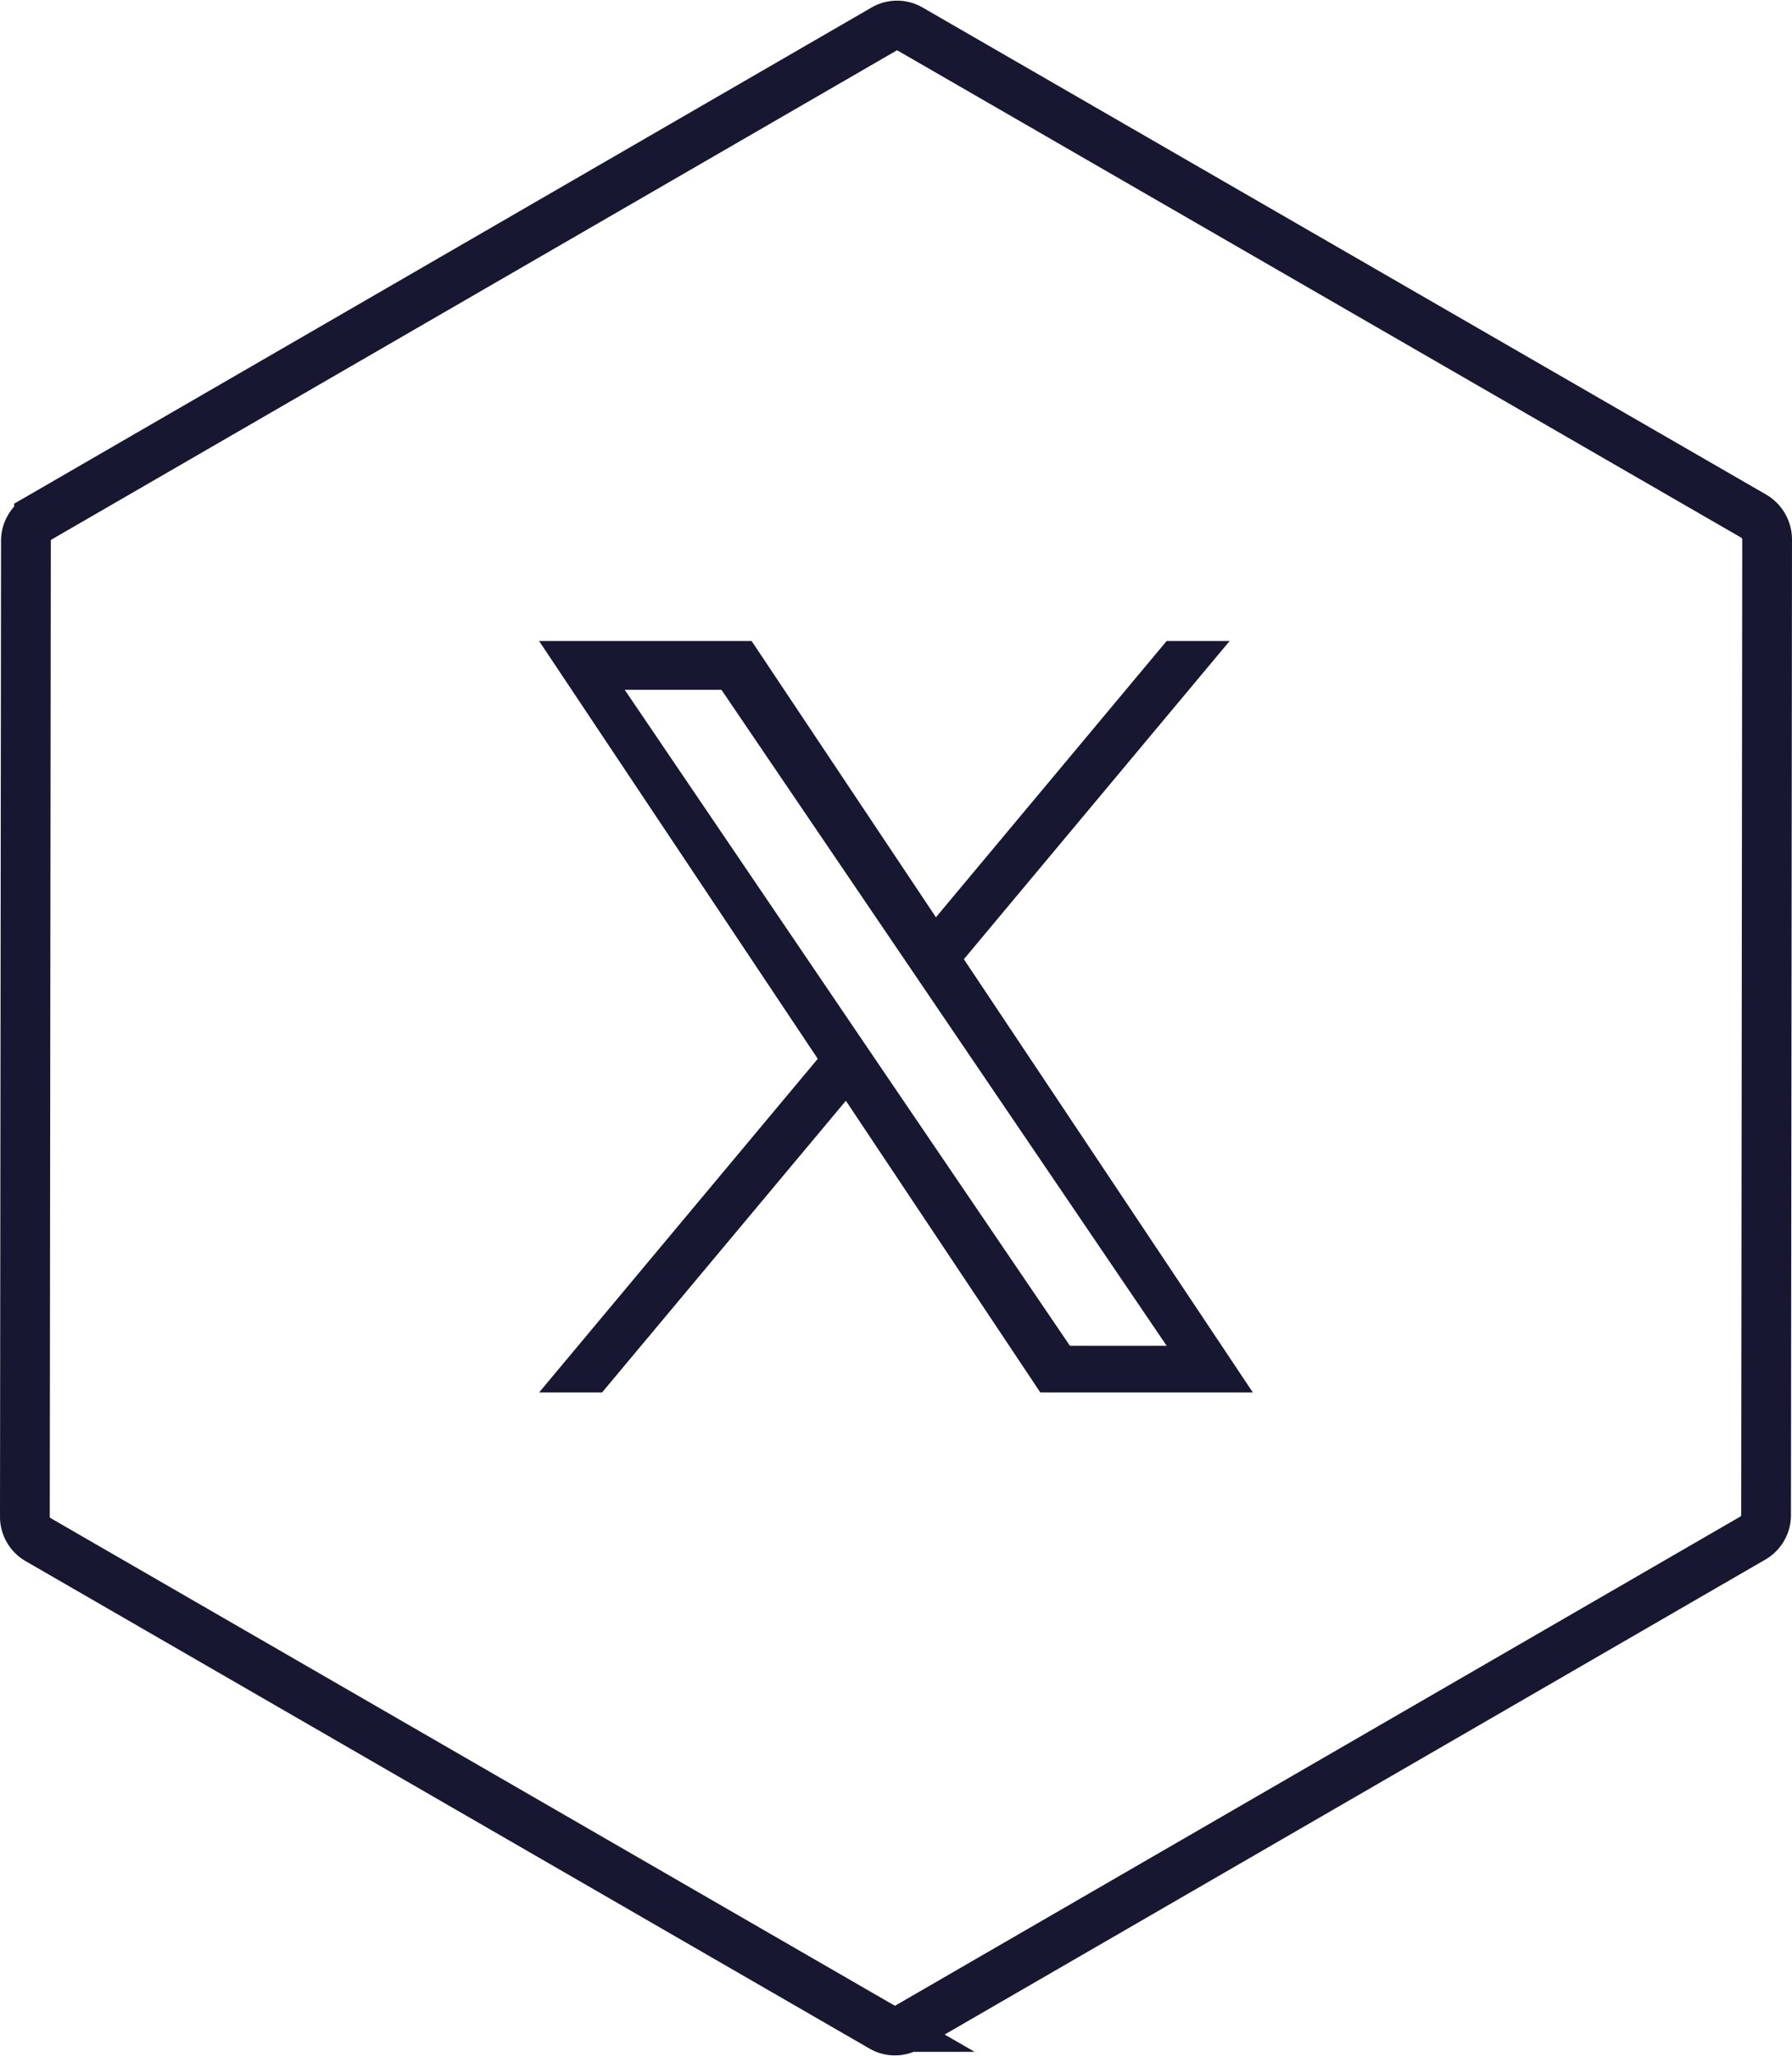
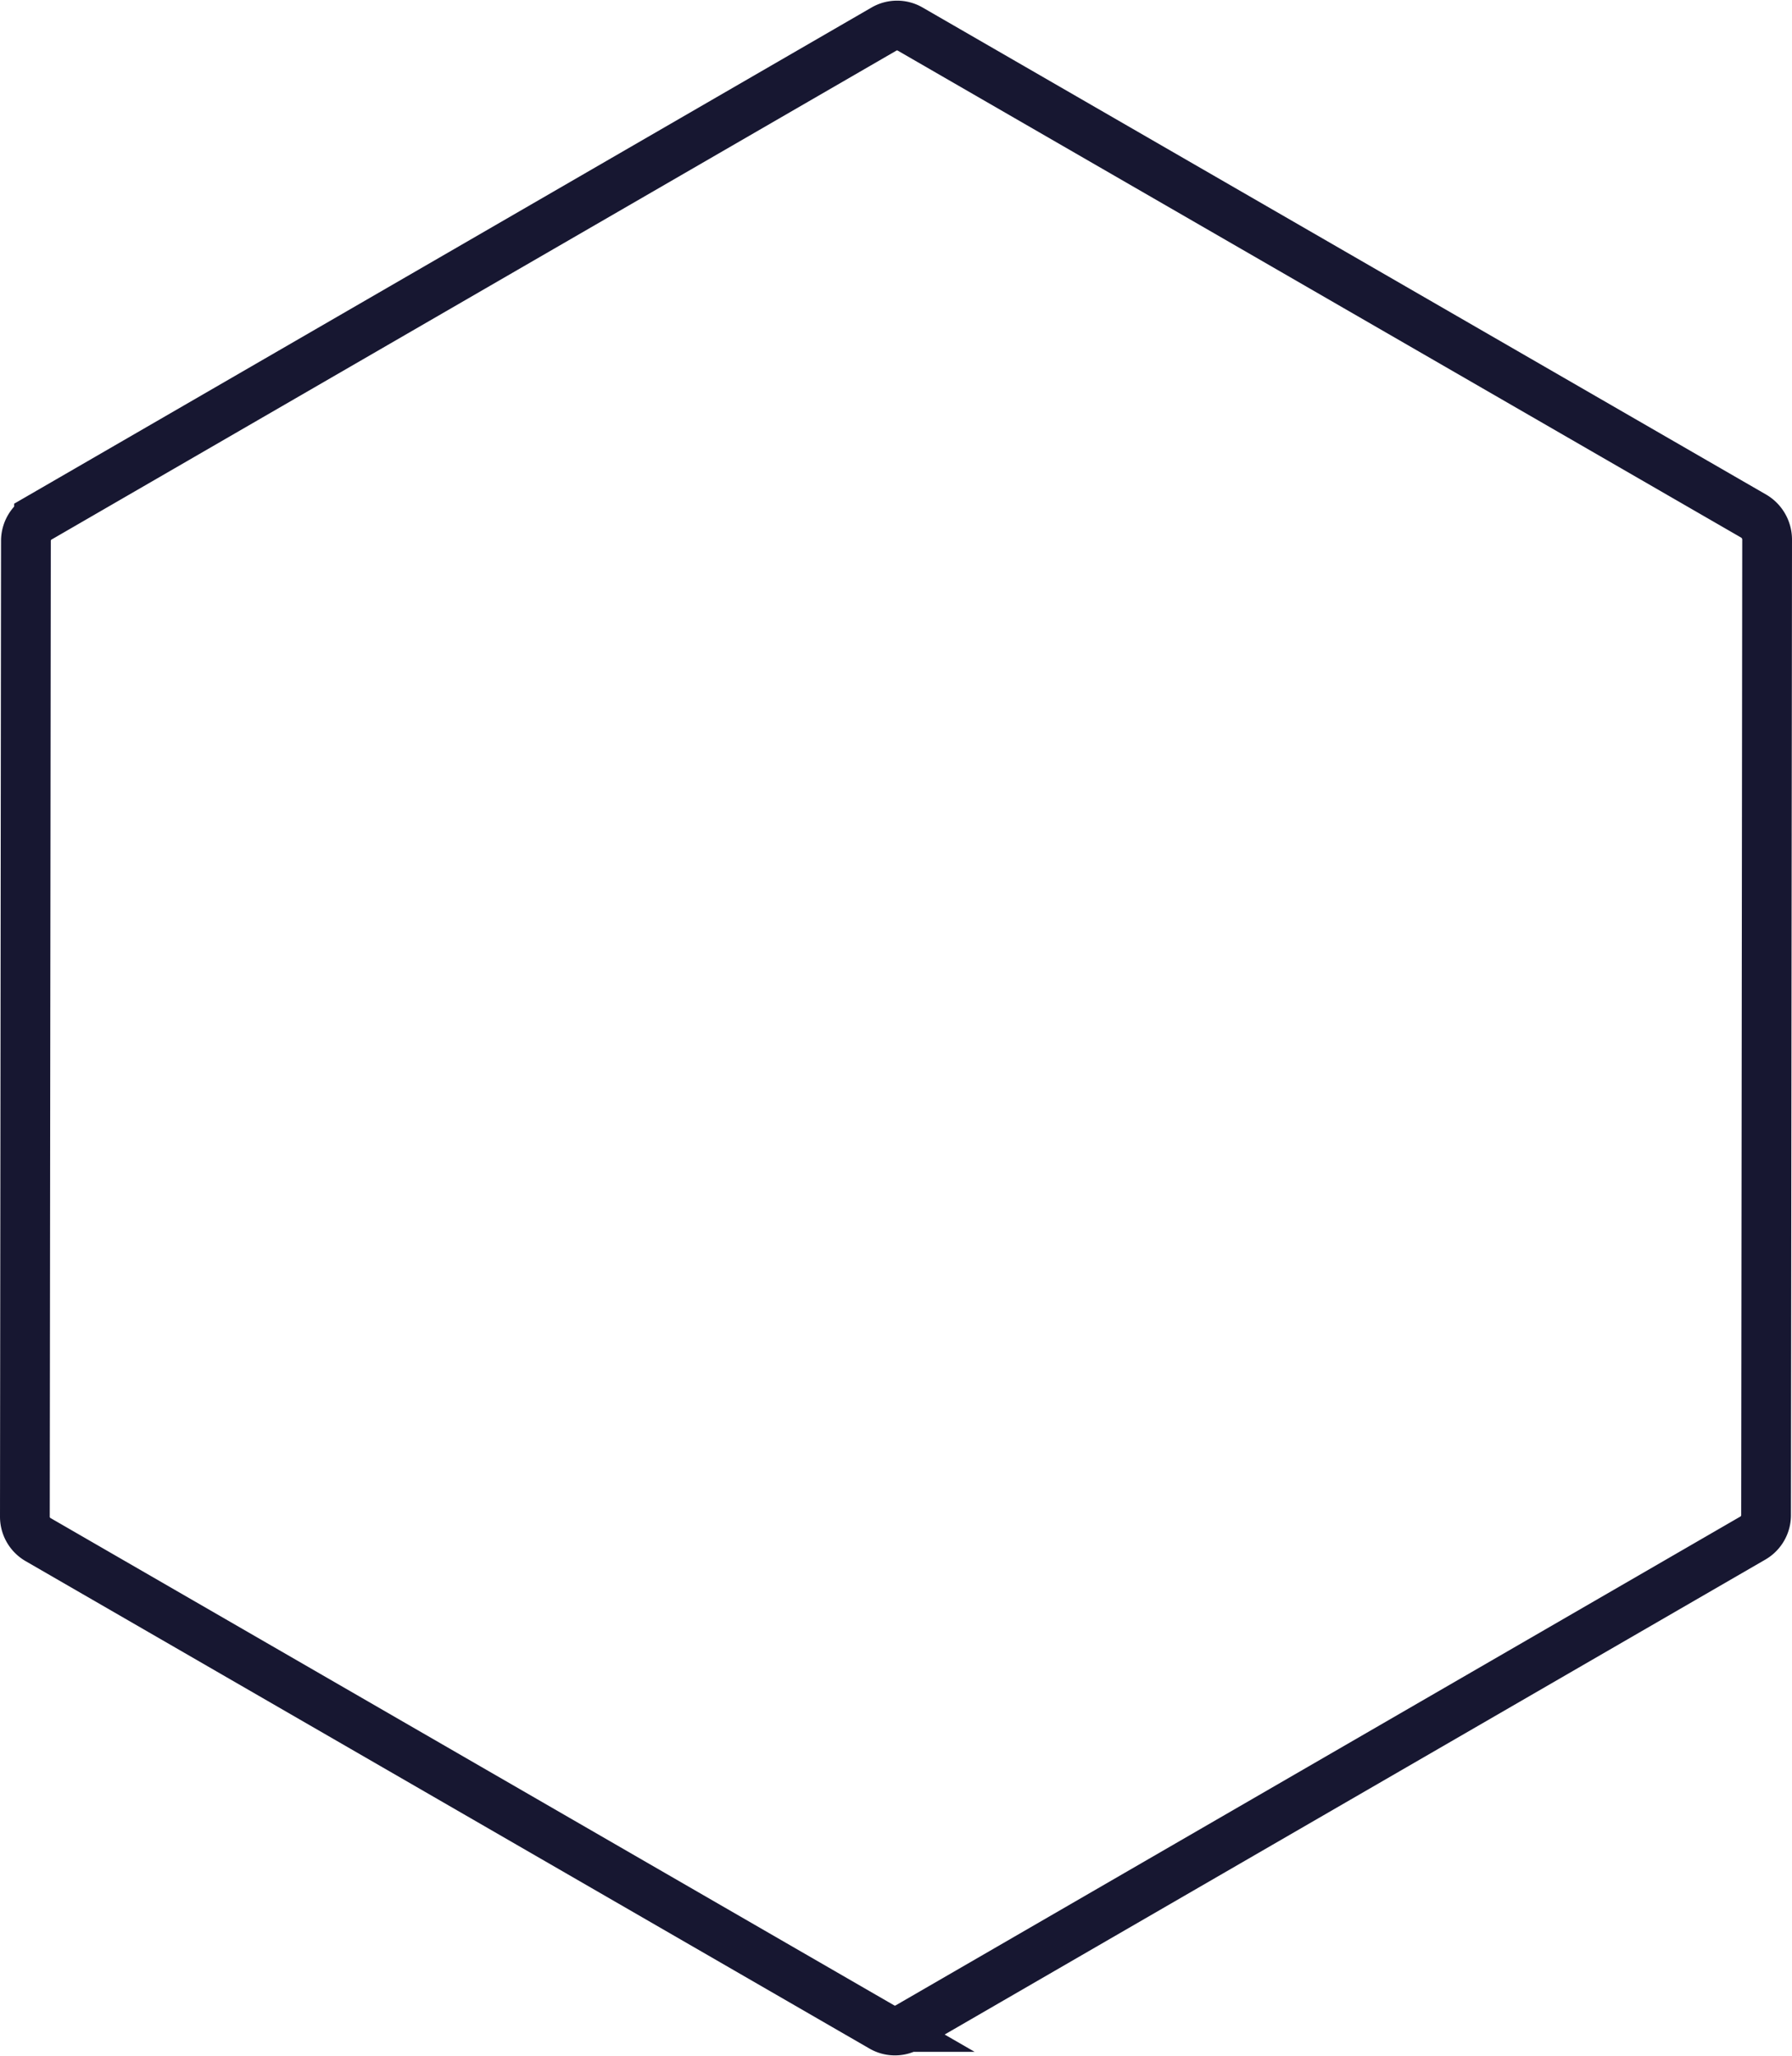
<svg xmlns="http://www.w3.org/2000/svg" width="36.013" height="41.314" viewBox="0 0 36.013 41.314">
  <g id="x-dark" transform="translate(0.5 0.445)">
    <path id="Path_485" data-name="Path 485" d="M978.75,170.491,961.791,160.7a.523.523,0,0,0-.526,0l-16.981,9.826a.53.53,0,0,0-.263.452L944,190.6a.53.53,0,0,0,.263.452l16.959,9.795a.523.523,0,0,0,.526,0l16.981-9.826a.531.531,0,0,0,.263-.452l.021-19.611A.548.548,0,0,0,978.75,170.491Z" transform="translate(-944 -160.561)" fill="none" stroke="#171731" stroke-width="1" />
    <g id="X_logo" data-name="X logo" transform="translate(10.334 12.436)">
-       <path id="logo" d="M8.537,6.393,13.877,0H12.611L7.975,5.551,4.271,0H0L5.6,8.395,0,15.1H1.265l4.9-5.862L10.073,15.1h4.271L8.536,6.393ZM6.8,8.469l-.567-.836L1.721.981H3.665L7.309,6.349l.567.836,4.736,6.977H10.668L6.8,8.469Z" fill="#171731" />
-     </g>
+       </g>
  </g>
</svg>